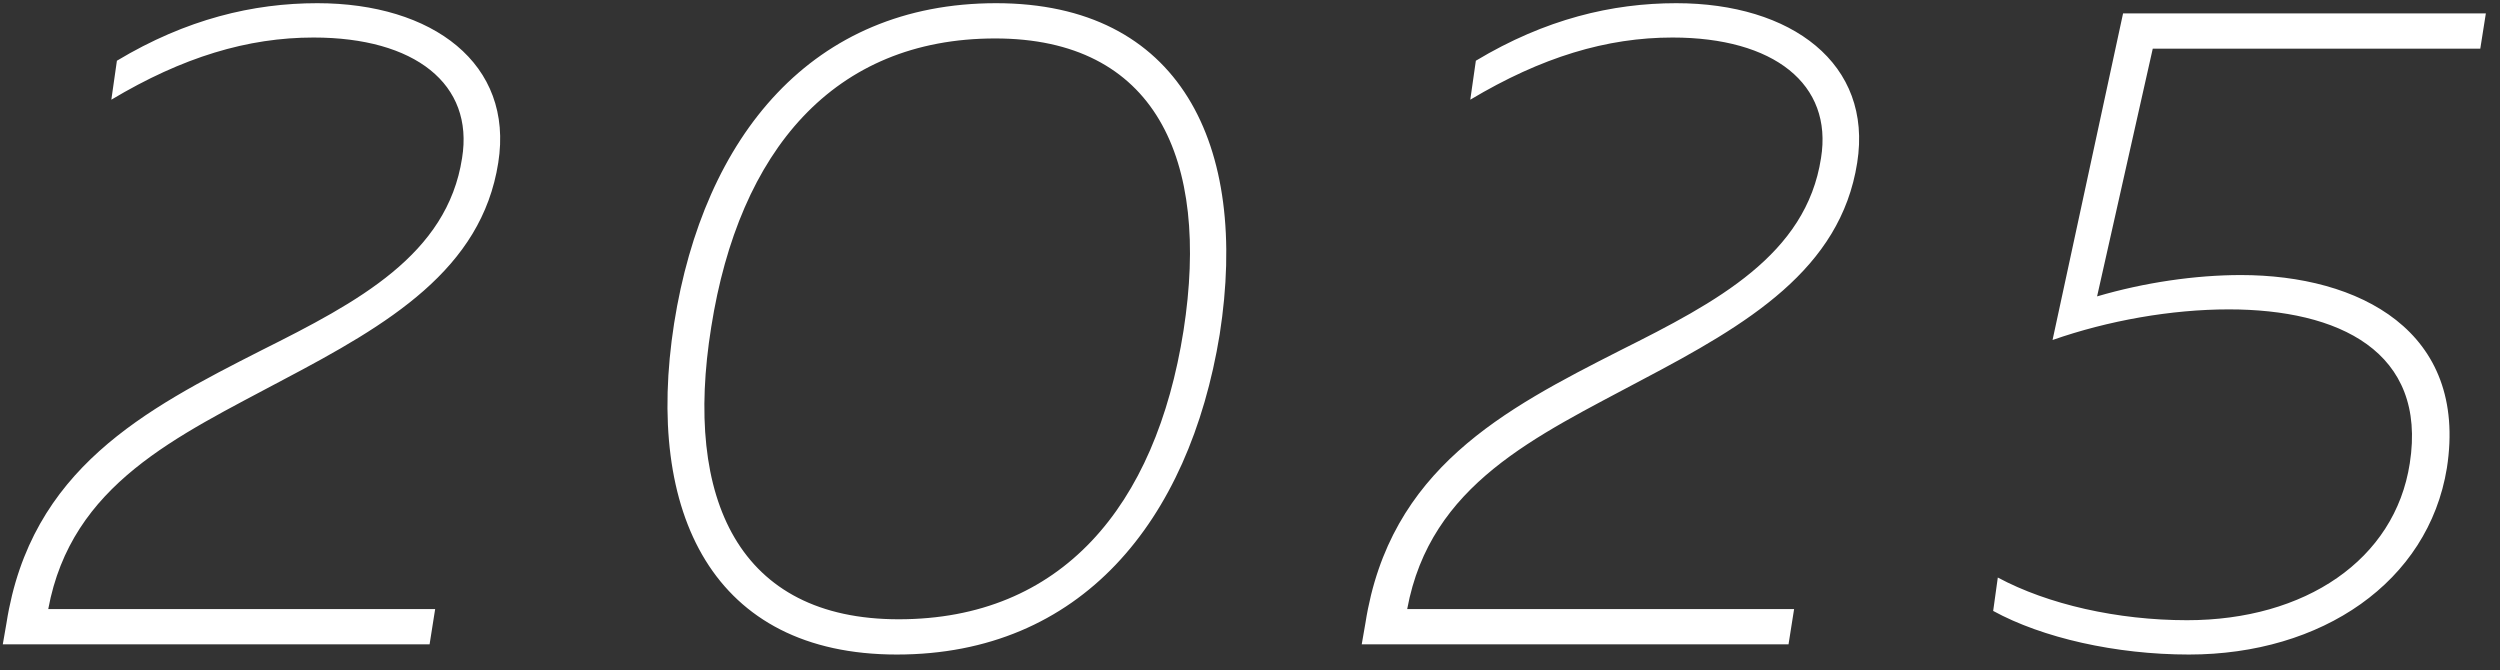
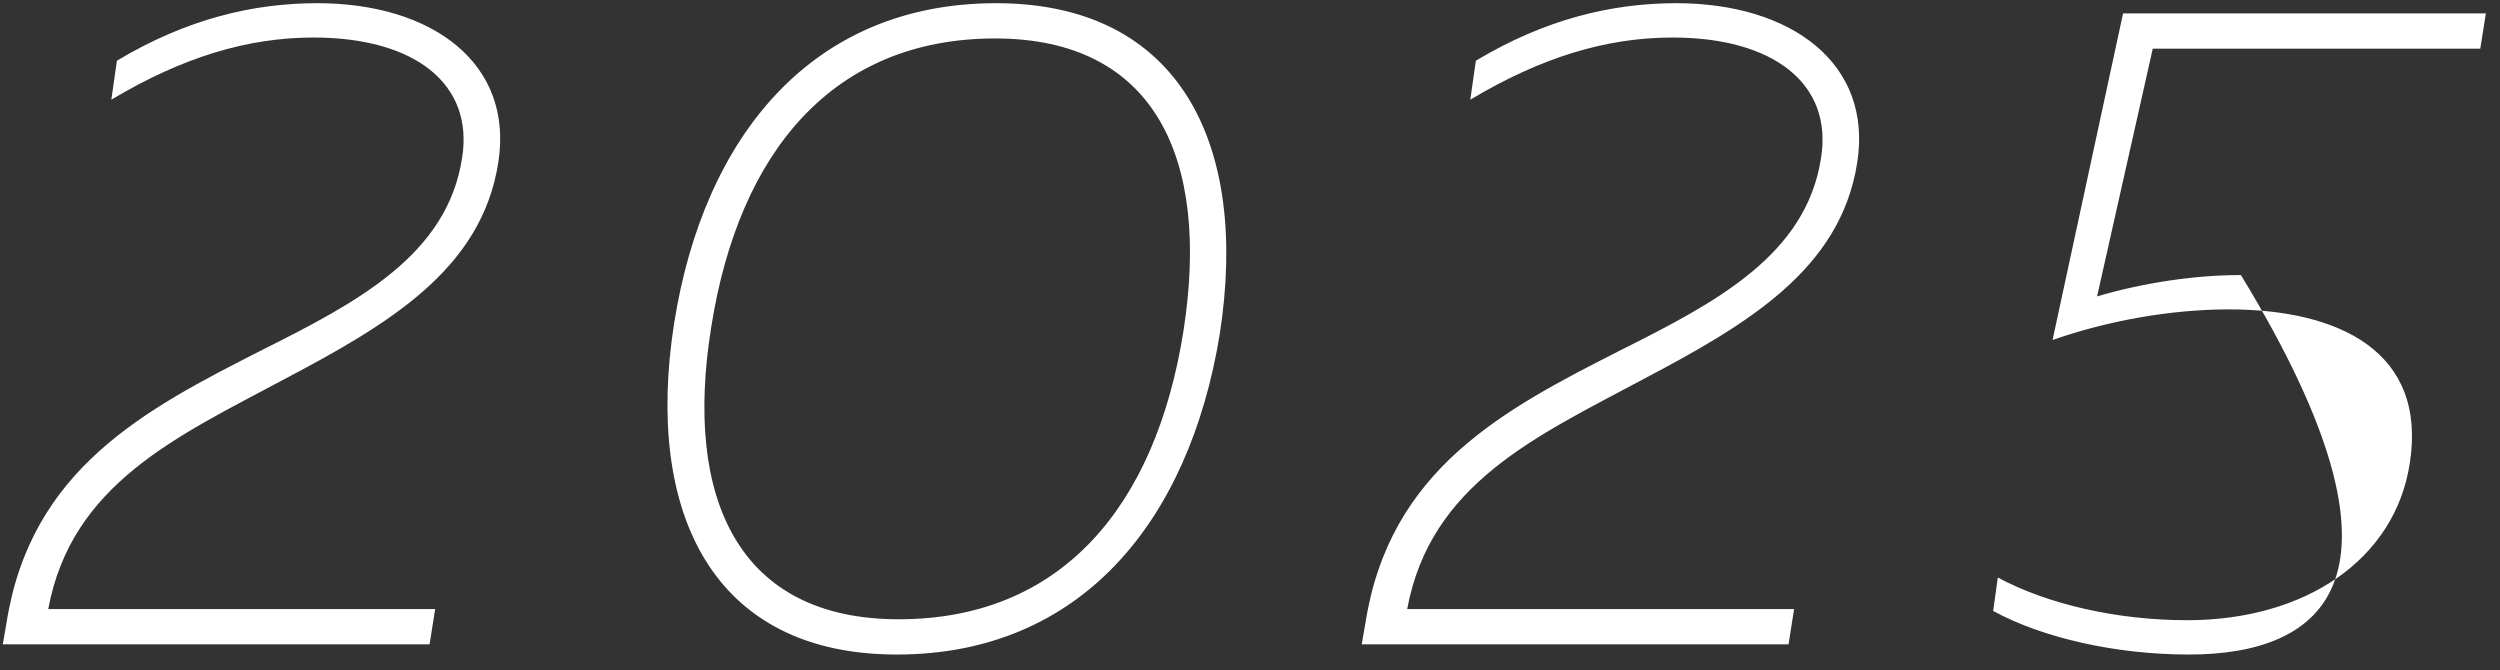
<svg xmlns="http://www.w3.org/2000/svg" width="97" height="26" viewBox="0 0 97 26" fill="none">
  <rect x="0" y="0" width="97" height="26" fill="#333333" stroke="none" />
-   <path d="M4.536 2.356C7.236 0.736 9.828 0.124 12.312 0.124C16.776 0.124 19.944 2.464 19.332 6.316C18.684 10.456 15.084 12.58 10.98 14.74C6.876 16.936 2.772 18.772 1.872 23.632H16.884L16.668 25H0.108L0.252 24.172C1.188 18.196 5.616 15.892 10.152 13.588C13.896 11.716 17.352 9.88 17.928 6.136C18.396 3.256 16.092 1.456 12.168 1.456C9.612 1.456 7.092 2.212 4.32 3.868L4.536 2.356ZM26.156 12.544C27.308 5.272 31.52 0.124 38.648 0.124C45.776 0.124 48.476 5.596 47.324 12.976C46.136 20.248 41.924 25.396 34.796 25.396C27.668 25.396 25.004 19.924 26.156 12.544ZM45.92 12.832C46.964 6.136 44.804 1.492 38.612 1.492C32.348 1.492 28.676 5.848 27.596 12.688C26.516 19.384 28.676 24.028 34.868 24.028C41.168 24.028 44.84 19.672 45.92 12.832ZM57.263 2.356C59.963 0.736 62.555 0.124 65.039 0.124C69.503 0.124 72.671 2.464 72.059 6.316C71.411 10.456 67.811 12.58 63.707 14.74C59.603 16.936 55.499 18.772 54.599 23.632H69.611L69.395 25H52.835L52.979 24.172C53.915 18.196 58.343 15.892 62.879 13.588C66.623 11.716 70.079 9.88 70.655 6.136C71.123 3.256 68.819 1.456 64.895 1.456C62.339 1.456 59.819 2.212 57.047 3.868L57.263 2.356ZM82.375 0.52H96.451L96.235 1.888H83.527L81.367 11.5C83.203 10.96 85.183 10.672 86.947 10.672C91.519 10.672 95.767 12.832 94.939 18.16C94.219 22.588 90.079 25.396 84.931 25.396C82.087 25.396 79.243 24.748 77.335 23.704L77.515 22.408C79.459 23.452 82.159 24.064 84.859 24.064C89.431 24.064 92.923 21.724 93.499 17.98C94.183 13.624 90.727 12.004 86.479 12.004C84.247 12.004 81.799 12.436 79.639 13.192L82.375 0.52Z" fill="white" />
+   <path d="M4.536 2.356C7.236 0.736 9.828 0.124 12.312 0.124C16.776 0.124 19.944 2.464 19.332 6.316C18.684 10.456 15.084 12.58 10.98 14.74C6.876 16.936 2.772 18.772 1.872 23.632H16.884L16.668 25H0.108L0.252 24.172C1.188 18.196 5.616 15.892 10.152 13.588C13.896 11.716 17.352 9.88 17.928 6.136C18.396 3.256 16.092 1.456 12.168 1.456C9.612 1.456 7.092 2.212 4.32 3.868L4.536 2.356ZM26.156 12.544C27.308 5.272 31.52 0.124 38.648 0.124C45.776 0.124 48.476 5.596 47.324 12.976C46.136 20.248 41.924 25.396 34.796 25.396C27.668 25.396 25.004 19.924 26.156 12.544ZM45.92 12.832C46.964 6.136 44.804 1.492 38.612 1.492C32.348 1.492 28.676 5.848 27.596 12.688C26.516 19.384 28.676 24.028 34.868 24.028C41.168 24.028 44.84 19.672 45.92 12.832ZM57.263 2.356C59.963 0.736 62.555 0.124 65.039 0.124C69.503 0.124 72.671 2.464 72.059 6.316C71.411 10.456 67.811 12.58 63.707 14.74C59.603 16.936 55.499 18.772 54.599 23.632H69.611L69.395 25H52.835L52.979 24.172C53.915 18.196 58.343 15.892 62.879 13.588C66.623 11.716 70.079 9.88 70.655 6.136C71.123 3.256 68.819 1.456 64.895 1.456C62.339 1.456 59.819 2.212 57.047 3.868L57.263 2.356ZM82.375 0.52H96.451L96.235 1.888H83.527L81.367 11.5C83.203 10.96 85.183 10.672 86.947 10.672C94.219 22.588 90.079 25.396 84.931 25.396C82.087 25.396 79.243 24.748 77.335 23.704L77.515 22.408C79.459 23.452 82.159 24.064 84.859 24.064C89.431 24.064 92.923 21.724 93.499 17.98C94.183 13.624 90.727 12.004 86.479 12.004C84.247 12.004 81.799 12.436 79.639 13.192L82.375 0.52Z" fill="white" />
</svg>